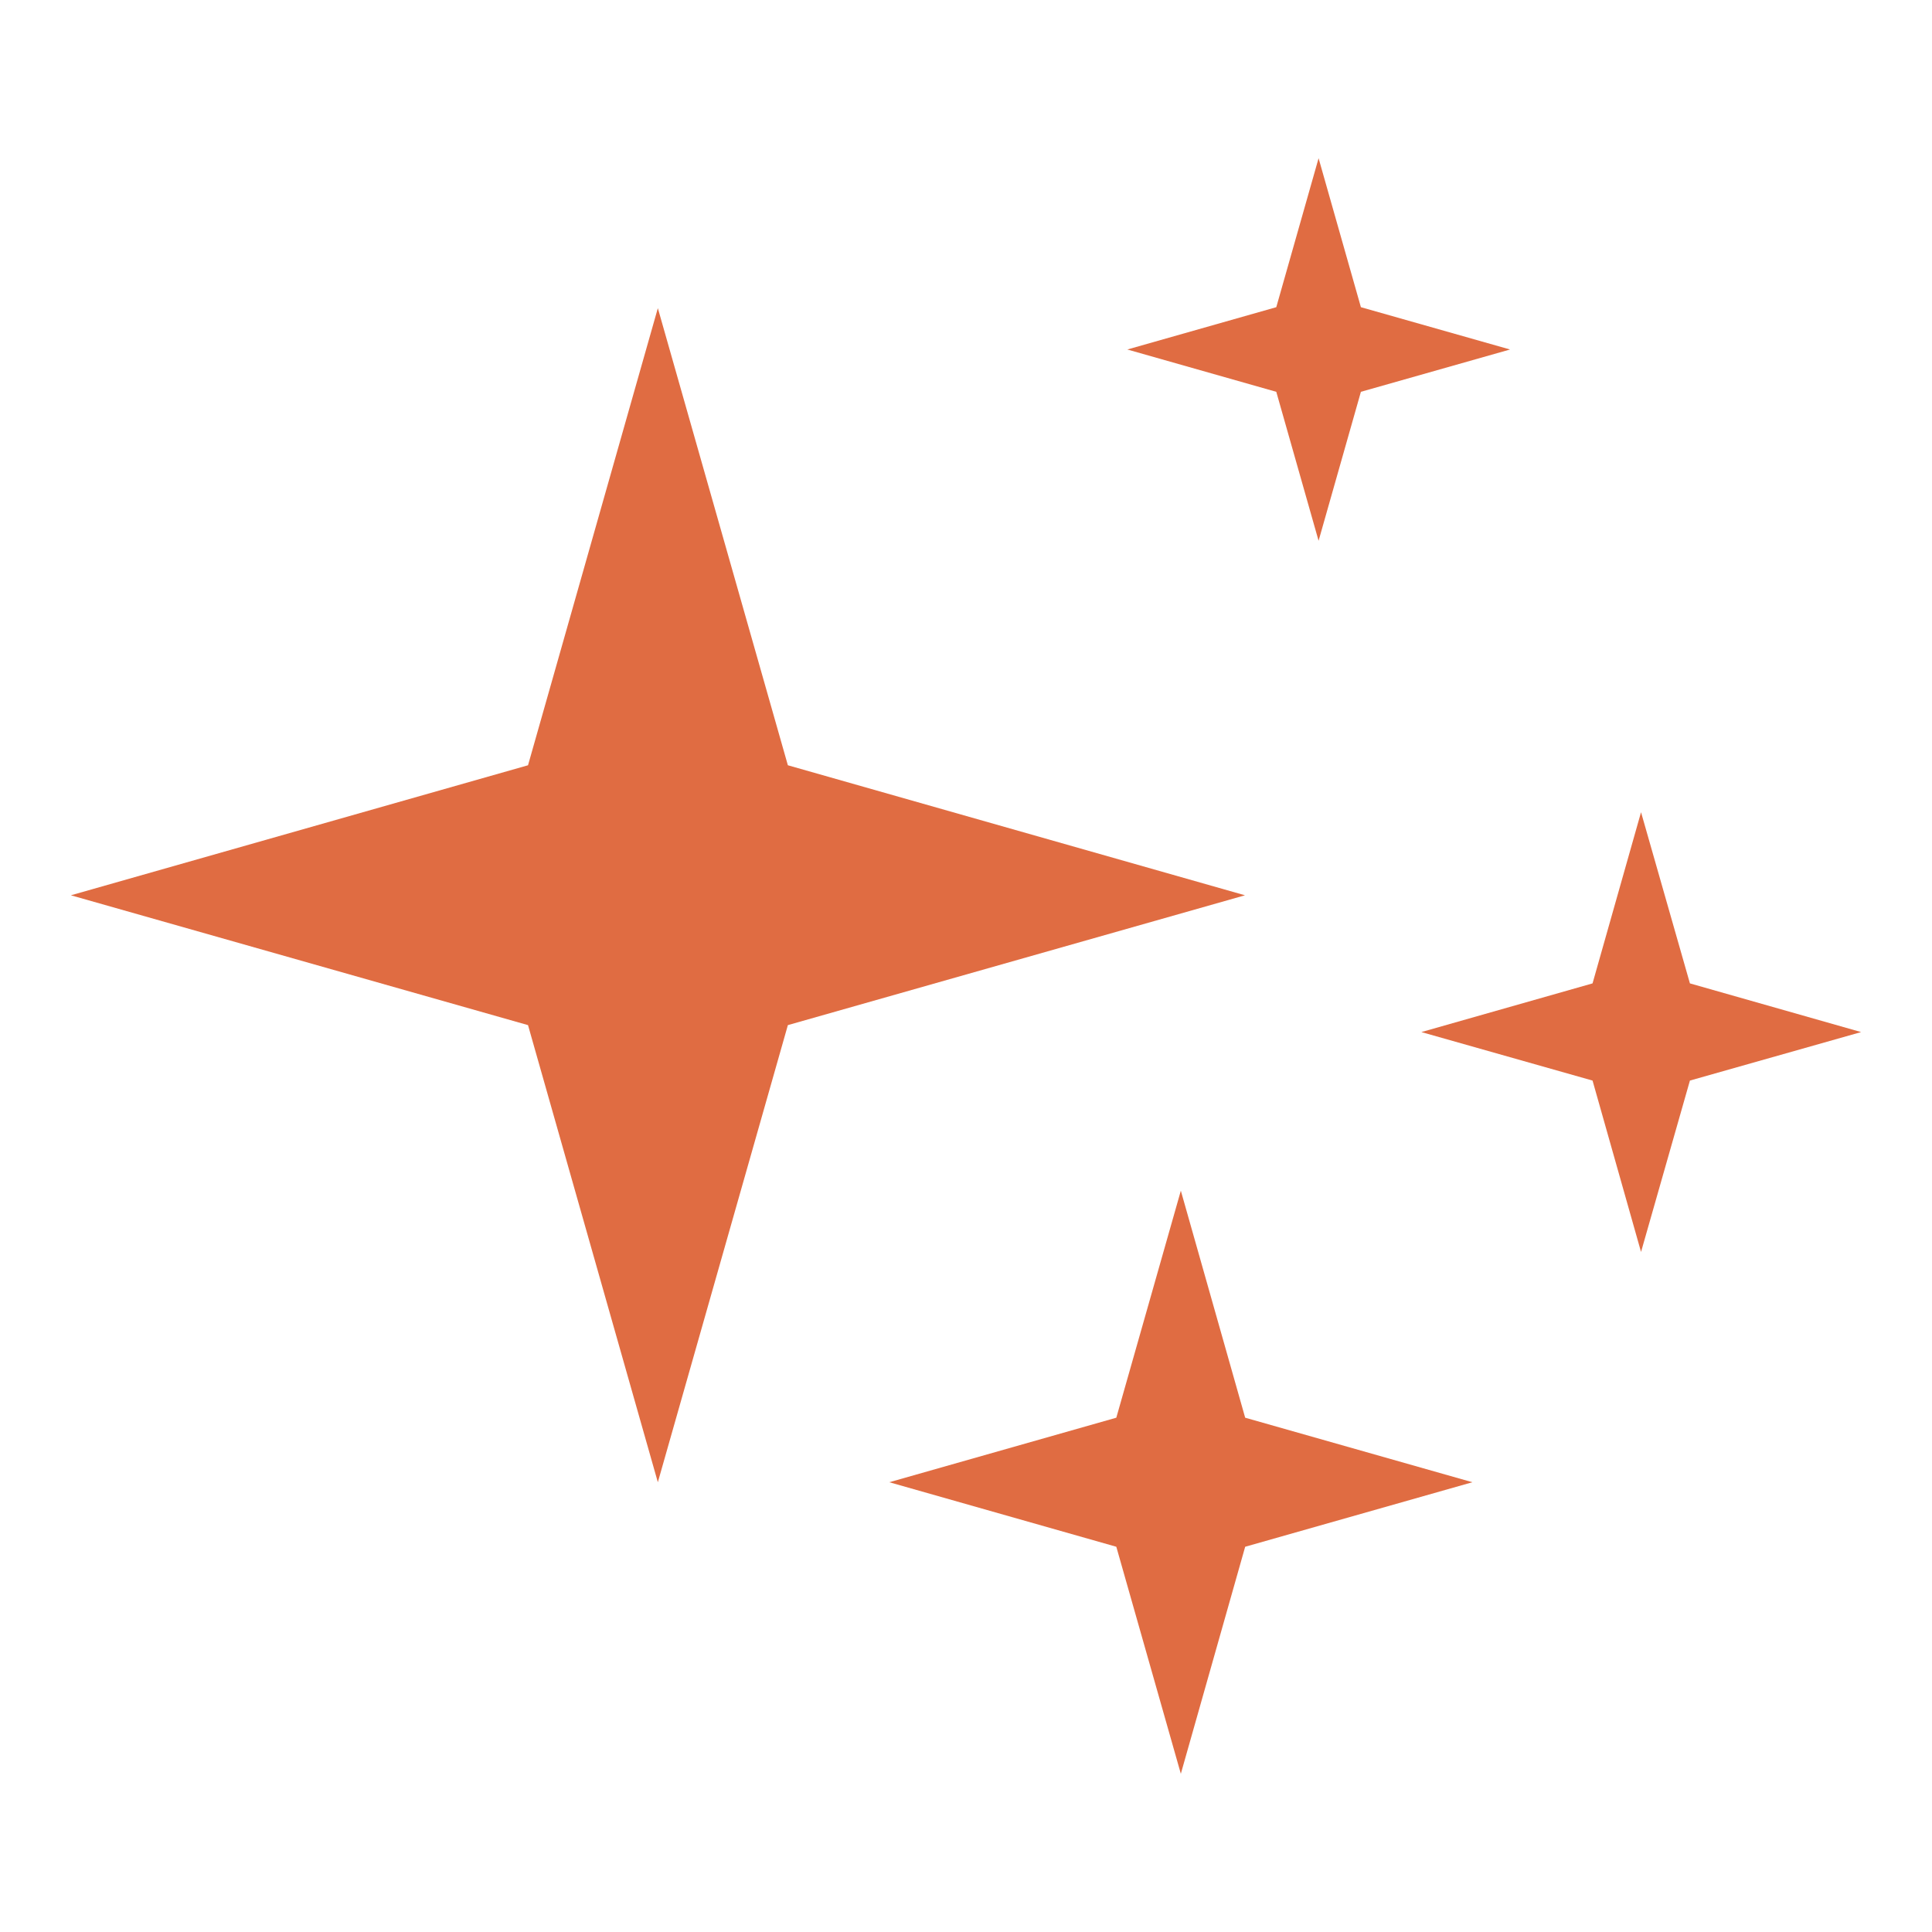
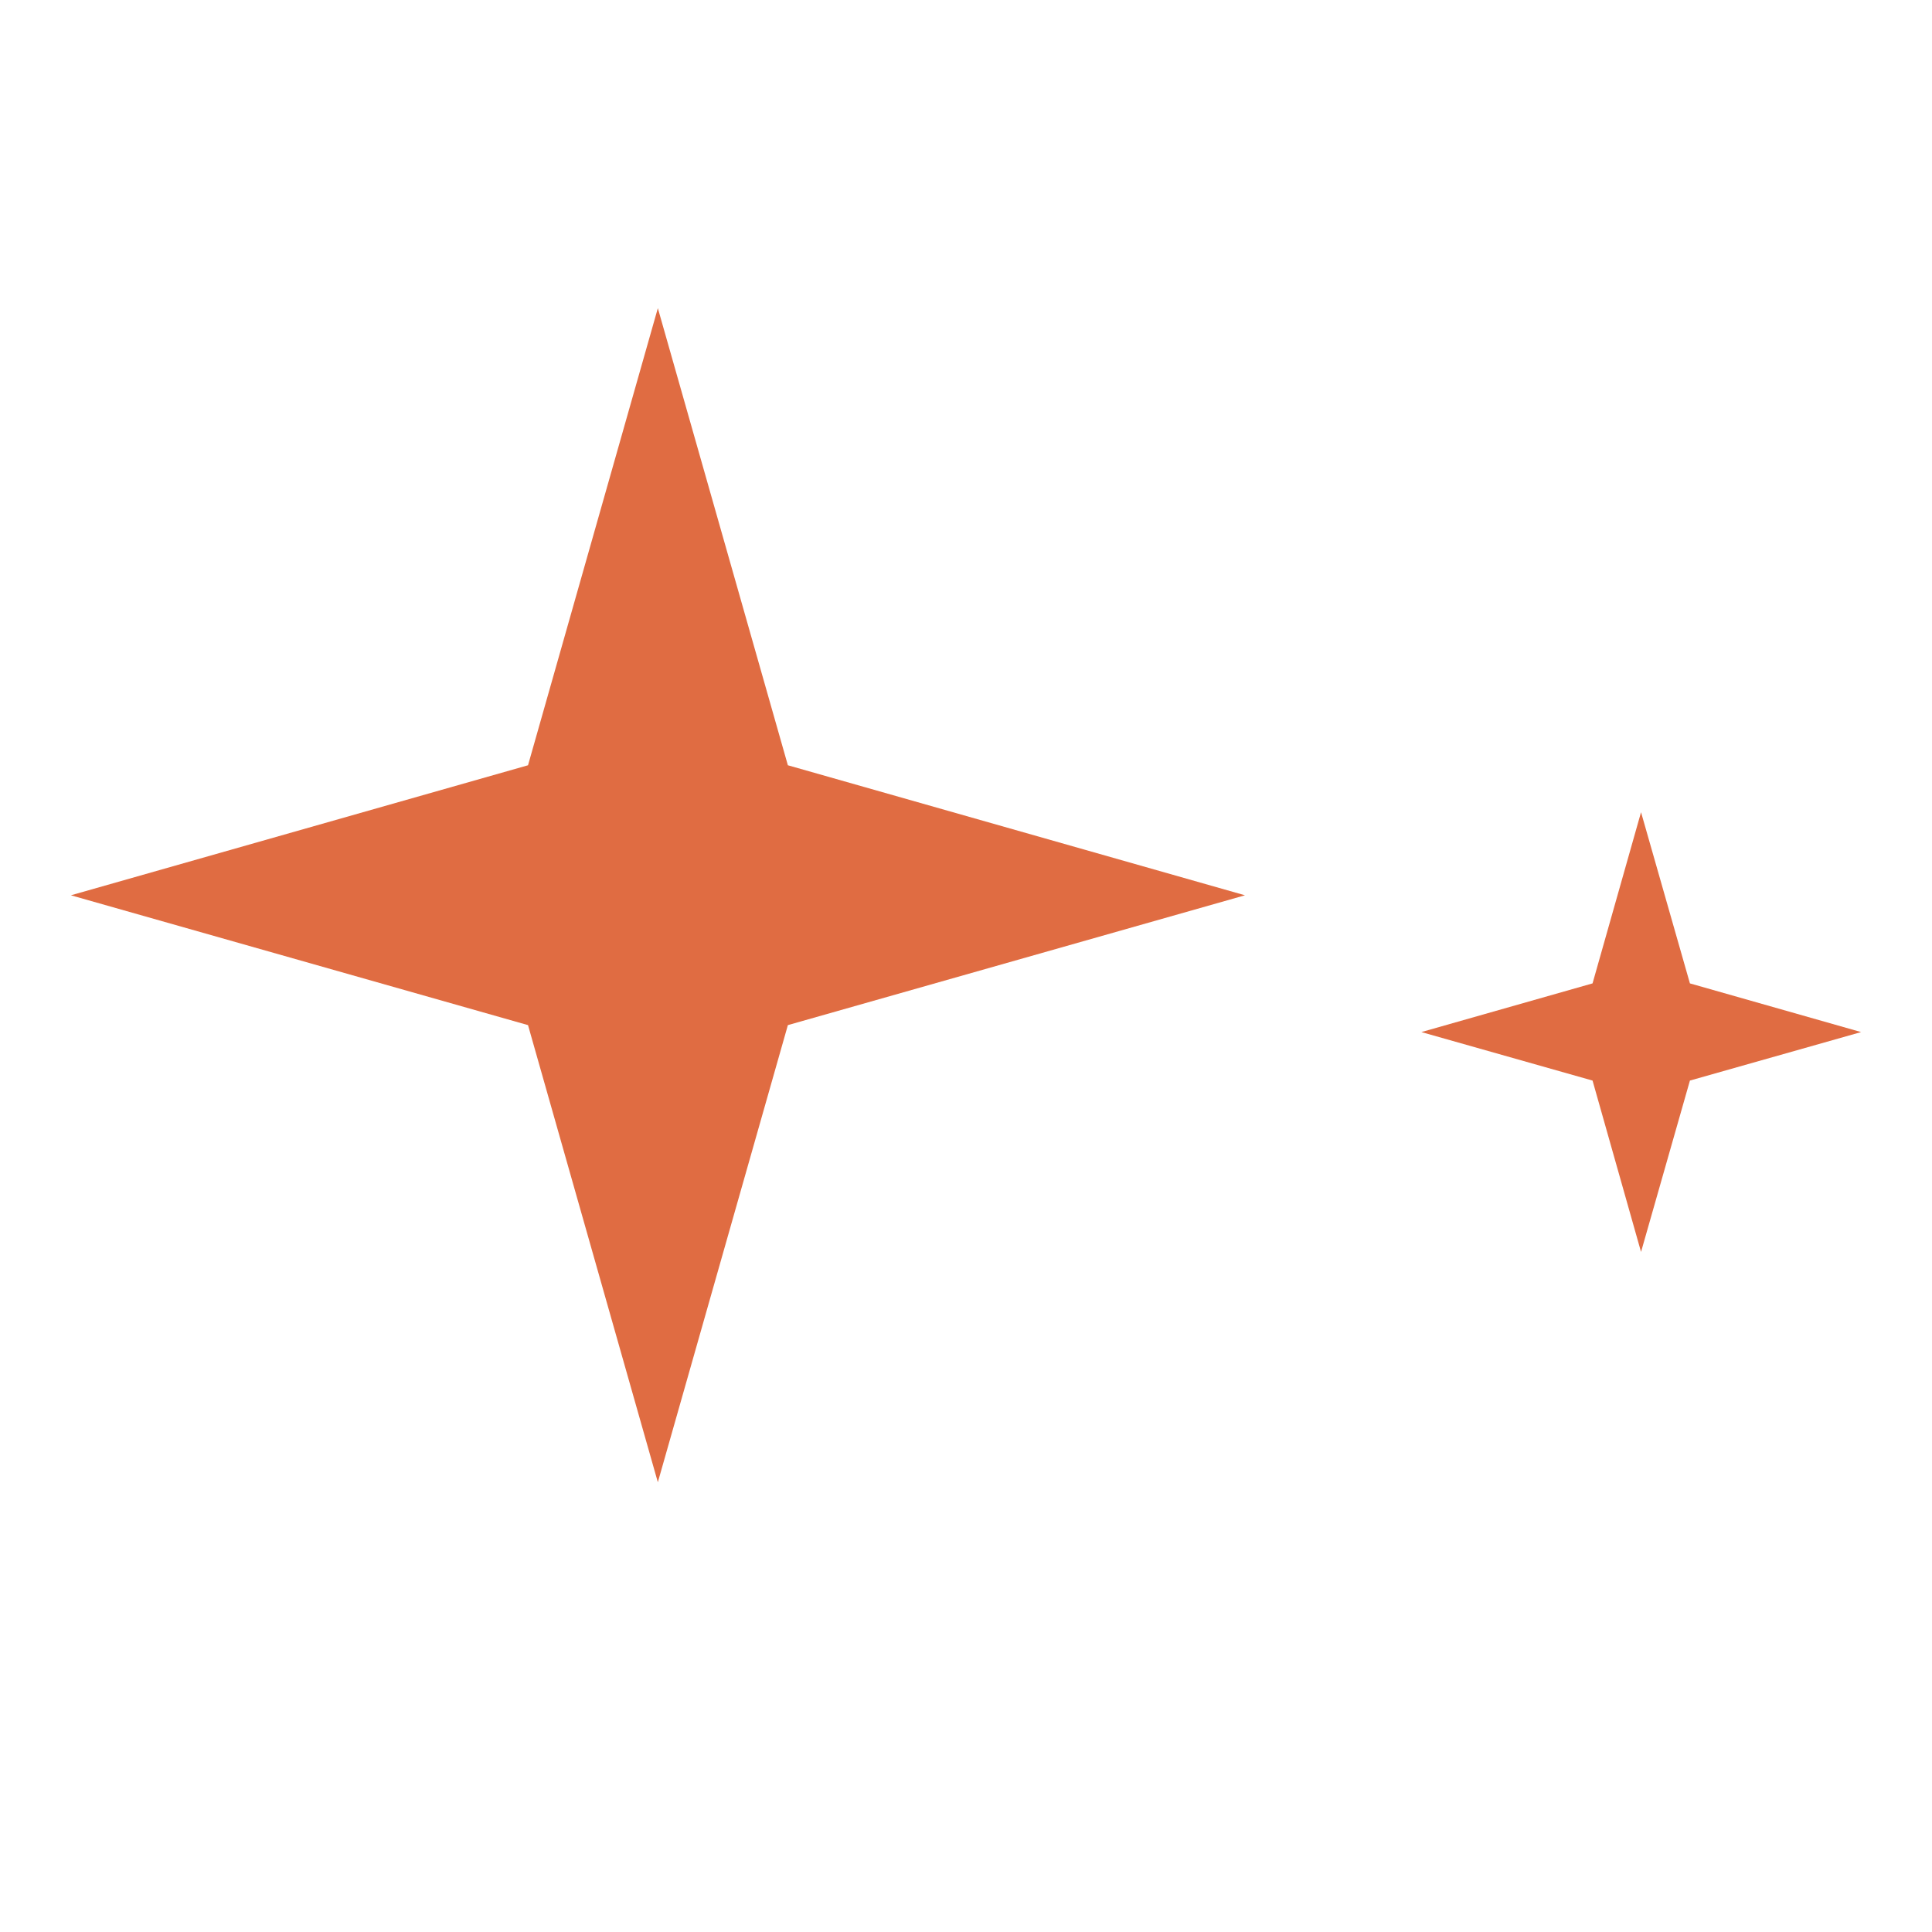
<svg xmlns="http://www.w3.org/2000/svg" xml:space="preserve" style="enable-background:new 0 0 1000 1000;" viewBox="0 0 1000 1000" y="0px" x="0px" id="Calque_1" version="1.1">
  <style type="text/css">
	.st0{fill:#E06C42;}
</style>
  <g>
    <path d="M-733.4,648.9c-76.3,0-138.4-62.2-138.4-138.4S-809.7,372-733.4,372S-595,434.2-595,510.5   S-655.7,648.9-733.4,648.9 M-1096.4,702.6H-369V317h-727.4V702.6z" class="st0" />
    <polygon points="-1130.3,278.8 -409.9,278.8 -409.9,196.9 -1191.1,196.9 -1191.1,610.8 -1130.3,610.8" class="st0" />
-     <polygon points="-1223.6,158.8 -504.6,158.8 -504.6,76.8 -1284.3,76.8 -1284.3,490.7 -1223.6,490.7" class="st0" />
    <g>
-       <path d="M-823.8,495.9c3-5.3,7.1-9.4,12.3-12.3c5.2-2.9,11.1-4.4,17.5-4.4c7.6,0,14.2,1.9,19.9,5.8    c5.7,3.9,9.7,9.3,11.9,16.1h-15.6c-1.6-3.2-3.7-5.7-6.6-7.3c-2.8-1.6-6.1-2.4-9.8-2.4c-4,0-7.5,0.9-10.5,2.8    c-3.1,1.8-5.5,4.5-7.2,7.8c-1.7,3.4-2.6,7.3-2.6,11.8c0,4.5,0.9,8.4,2.6,11.8c1.7,3.4,4.1,6,7.2,7.9c3.1,1.8,6.6,2.8,10.5,2.8    c3.7,0,6.9-0.8,9.8-2.5c2.8-1.7,5-4.1,6.6-7.3h15.6c-2.3,6.9-6.2,12.3-11.9,16.2c-5.7,3.9-12.3,5.8-20,5.8    c-6.5,0-12.3-1.5-17.5-4.4c-5.2-2.9-9.3-7-12.3-12.3c-3-5.2-4.5-11.2-4.5-17.9C-828.3,507.2-826.8,501.2-823.8,495.9z" class="st0" />
+       <path d="M-823.8,495.9c3-5.3,7.1-9.4,12.3-12.3c5.2-2.9,11.1-4.4,17.5-4.4c7.6,0,14.2,1.9,19.9,5.8    c5.7,3.9,9.7,9.3,11.9,16.1c-1.6-3.2-3.7-5.7-6.6-7.3c-2.8-1.6-6.1-2.4-9.8-2.4c-4,0-7.5,0.9-10.5,2.8    c-3.1,1.8-5.5,4.5-7.2,7.8c-1.7,3.4-2.6,7.3-2.6,11.8c0,4.5,0.9,8.4,2.6,11.8c1.7,3.4,4.1,6,7.2,7.9c3.1,1.8,6.6,2.8,10.5,2.8    c3.7,0,6.9-0.8,9.8-2.5c2.8-1.7,5-4.1,6.6-7.3h15.6c-2.3,6.9-6.2,12.3-11.9,16.2c-5.7,3.9-12.3,5.8-20,5.8    c-6.5,0-12.3-1.5-17.5-4.4c-5.2-2.9-9.3-7-12.3-12.3c-3-5.2-4.5-11.2-4.5-17.9C-828.3,507.2-826.8,501.2-823.8,495.9z" class="st0" />
      <path d="M-694.2,480.1v67.8h-13.6V519h-29v28.8h-13.6v-67.8h13.6v27.9h29v-27.9H-694.2z" class="st0" />
      <path d="M-638.9,480.1v11h-28.3v17.4h21.7v10.8h-21.7v28.7h-13.6v-67.8H-638.9z" class="st0" />
    </g>
  </g>
  <g>
    <polygon points="340.5,767.2 407.8,530.6 644.4,463.4 407.8,396.1 340.5,159.5 273.3,396.1 36.7,463.4 273.3,530.6" class="st0" />
-     <polygon points="704.4,159 682.5,81.9 660.6,159 583.5,180.9 660.6,202.8 682.5,279.9 704.4,202.8 781.6,180.9" class="st0" />
-     <polygon points="611.2,918.1 644.5,800.6 762.1,767.2 644.5,733.8 611.2,616.3 577.8,733.8 460.3,767.2 577.8,800.6" class="st0" />
    <polygon points="849.4,420.4 824.3,509 735.7,534.2 824.3,559.3 849.4,648 874.7,559.3 963.3,534.2 874.7,509" class="st0" />
  </g>
  <g>
    <path d="M1554.2-745.4c-48.2-57.9-157.9-58.9-194.8,39.8c-36.9-98.7-146.6-97.7-194.8-39.8   c-47.4,57-70.8,194.8,194.8,327.7C1625-550.5,1601.6-688.4,1554.2-745.4z" class="st0" />
    <path d="M1959.7-648.8c-31.5-37.9-103.2-38.5-127.3,26c-24.1-64.5-95.8-63.9-127.3-26c-31,37.3-46.3,127.4,127.3,214.2   C2006-521.4,1990.7-611.5,1959.7-648.8z" class="st0" />
    <path d="M1621.8-296.7c-31.2-83.5-124.1-82.7-164.8-33.8c-40.2,48.3-59.9,164.9,164.8,277.3   c224.8-112.5,205-229,164.8-277.3C1745.8-379.4,1652.9-380.2,1621.8-296.7z" class="st0" />
  </g>
  <g>
    <path d="M1476.3,398.5c-32.1,0-57.9,25.8-57.9,57.9V1187c0,32.1,25.8,57.9,57.9,57.9h326.9c32.1,0,57.9-25.8,57.9-57.9   V456.4c0-32.1-25.8-57.9-57.9-57.9H1476.3z M1582.3,436.8h115.8c5.4,0,9.8,4.5,9.8,9.8c0,5.3-4.5,9.8-9.8,9.8h-115.8   c-5.4,0-9.8-4.5-9.8-9.8C1572.5,441.3,1576.9,436.8,1582.3,436.8z M1457.5,494.8h365.3v615.6h-365.3V494.8z M1640.2,1138.9   c21.4,0,38.3,16.9,38.3,38.3c0,21.4-16.9,38.3-38.3,38.3c-21.4,0-38.3-16.9-38.3-38.3S1618.8,1138.9,1640.2,1138.9z" class="st0" />
    <g>
-       <path d="M1660.6,827c-2.9,1.9-3.7,5.9-1.7,8.8c1.2,1.8,3.2,2.8,5.3,2.8c1.2,0,2.4-0.4,3.5-1.1    c16.8-11.3,26.8-1.9,27.9-0.9c2.4,2.5,6.5,2.5,9,0.2c2.5-2.4,2.6-6.4,0.2-8.9C1698.7,821.4,1681.6,812.9,1660.6,827z" class="st0" />
-       <path d="M1574.7,827.9c-2.4,2.5-2.3,6.6,0.3,9c2.5,2.4,6.5,2.3,8.9-0.2c1.1-1.1,11.1-10.4,27.9,0.9    c1.1,0.7,2.3,1.1,3.6,1.1c2.1,0,4.1-1,5.3-2.8c2-2.9,1.2-6.9-1.7-8.8C1597.9,812.9,1580.8,821.4,1574.7,827.9z" class="st0" />
      <path d="M1639.7,687.1c-70.7,0-111.3,38.2-111.3,104.9c0,18.5,3.2,37.9,8.7,56.7c0.1,0.2,0.3,1.1,0.6,1.9h0.1    c0.3,1.1,0.6,2.3,1,3.4c9.8,30.6,24.3,57.2,47.8,79.2c15.8,14.3,33.9,23.1,53.1,23.1c19.3,0,37.4-8.8,53.1-23.1    c23.5-22.1,38-48.6,47.8-79.2c0.4-1.1,0.6-2.2,1-3.4c5.9-19.4,9.4-39.5,9.4-58.6C1751.1,725.3,1710.5,687.1,1639.7,687.1z     M1639.7,937.2c-35.2,0-66.6-40-82-86.6h0.1c-0.7-2.1-1.5-4.5-1.8-5.5c-4.4-14.5-7.3-29.6-8.1-44.2c29.1-10.4,47.3-41,47.3-41    c65.5,59.4,123.1,48,135.5,51.8c-1.6,13-4.6,26.2-8.9,38.9C1706.4,897.2,1674.9,937.2,1639.7,937.2z" class="st0" />
    </g>
  </g>
</svg>